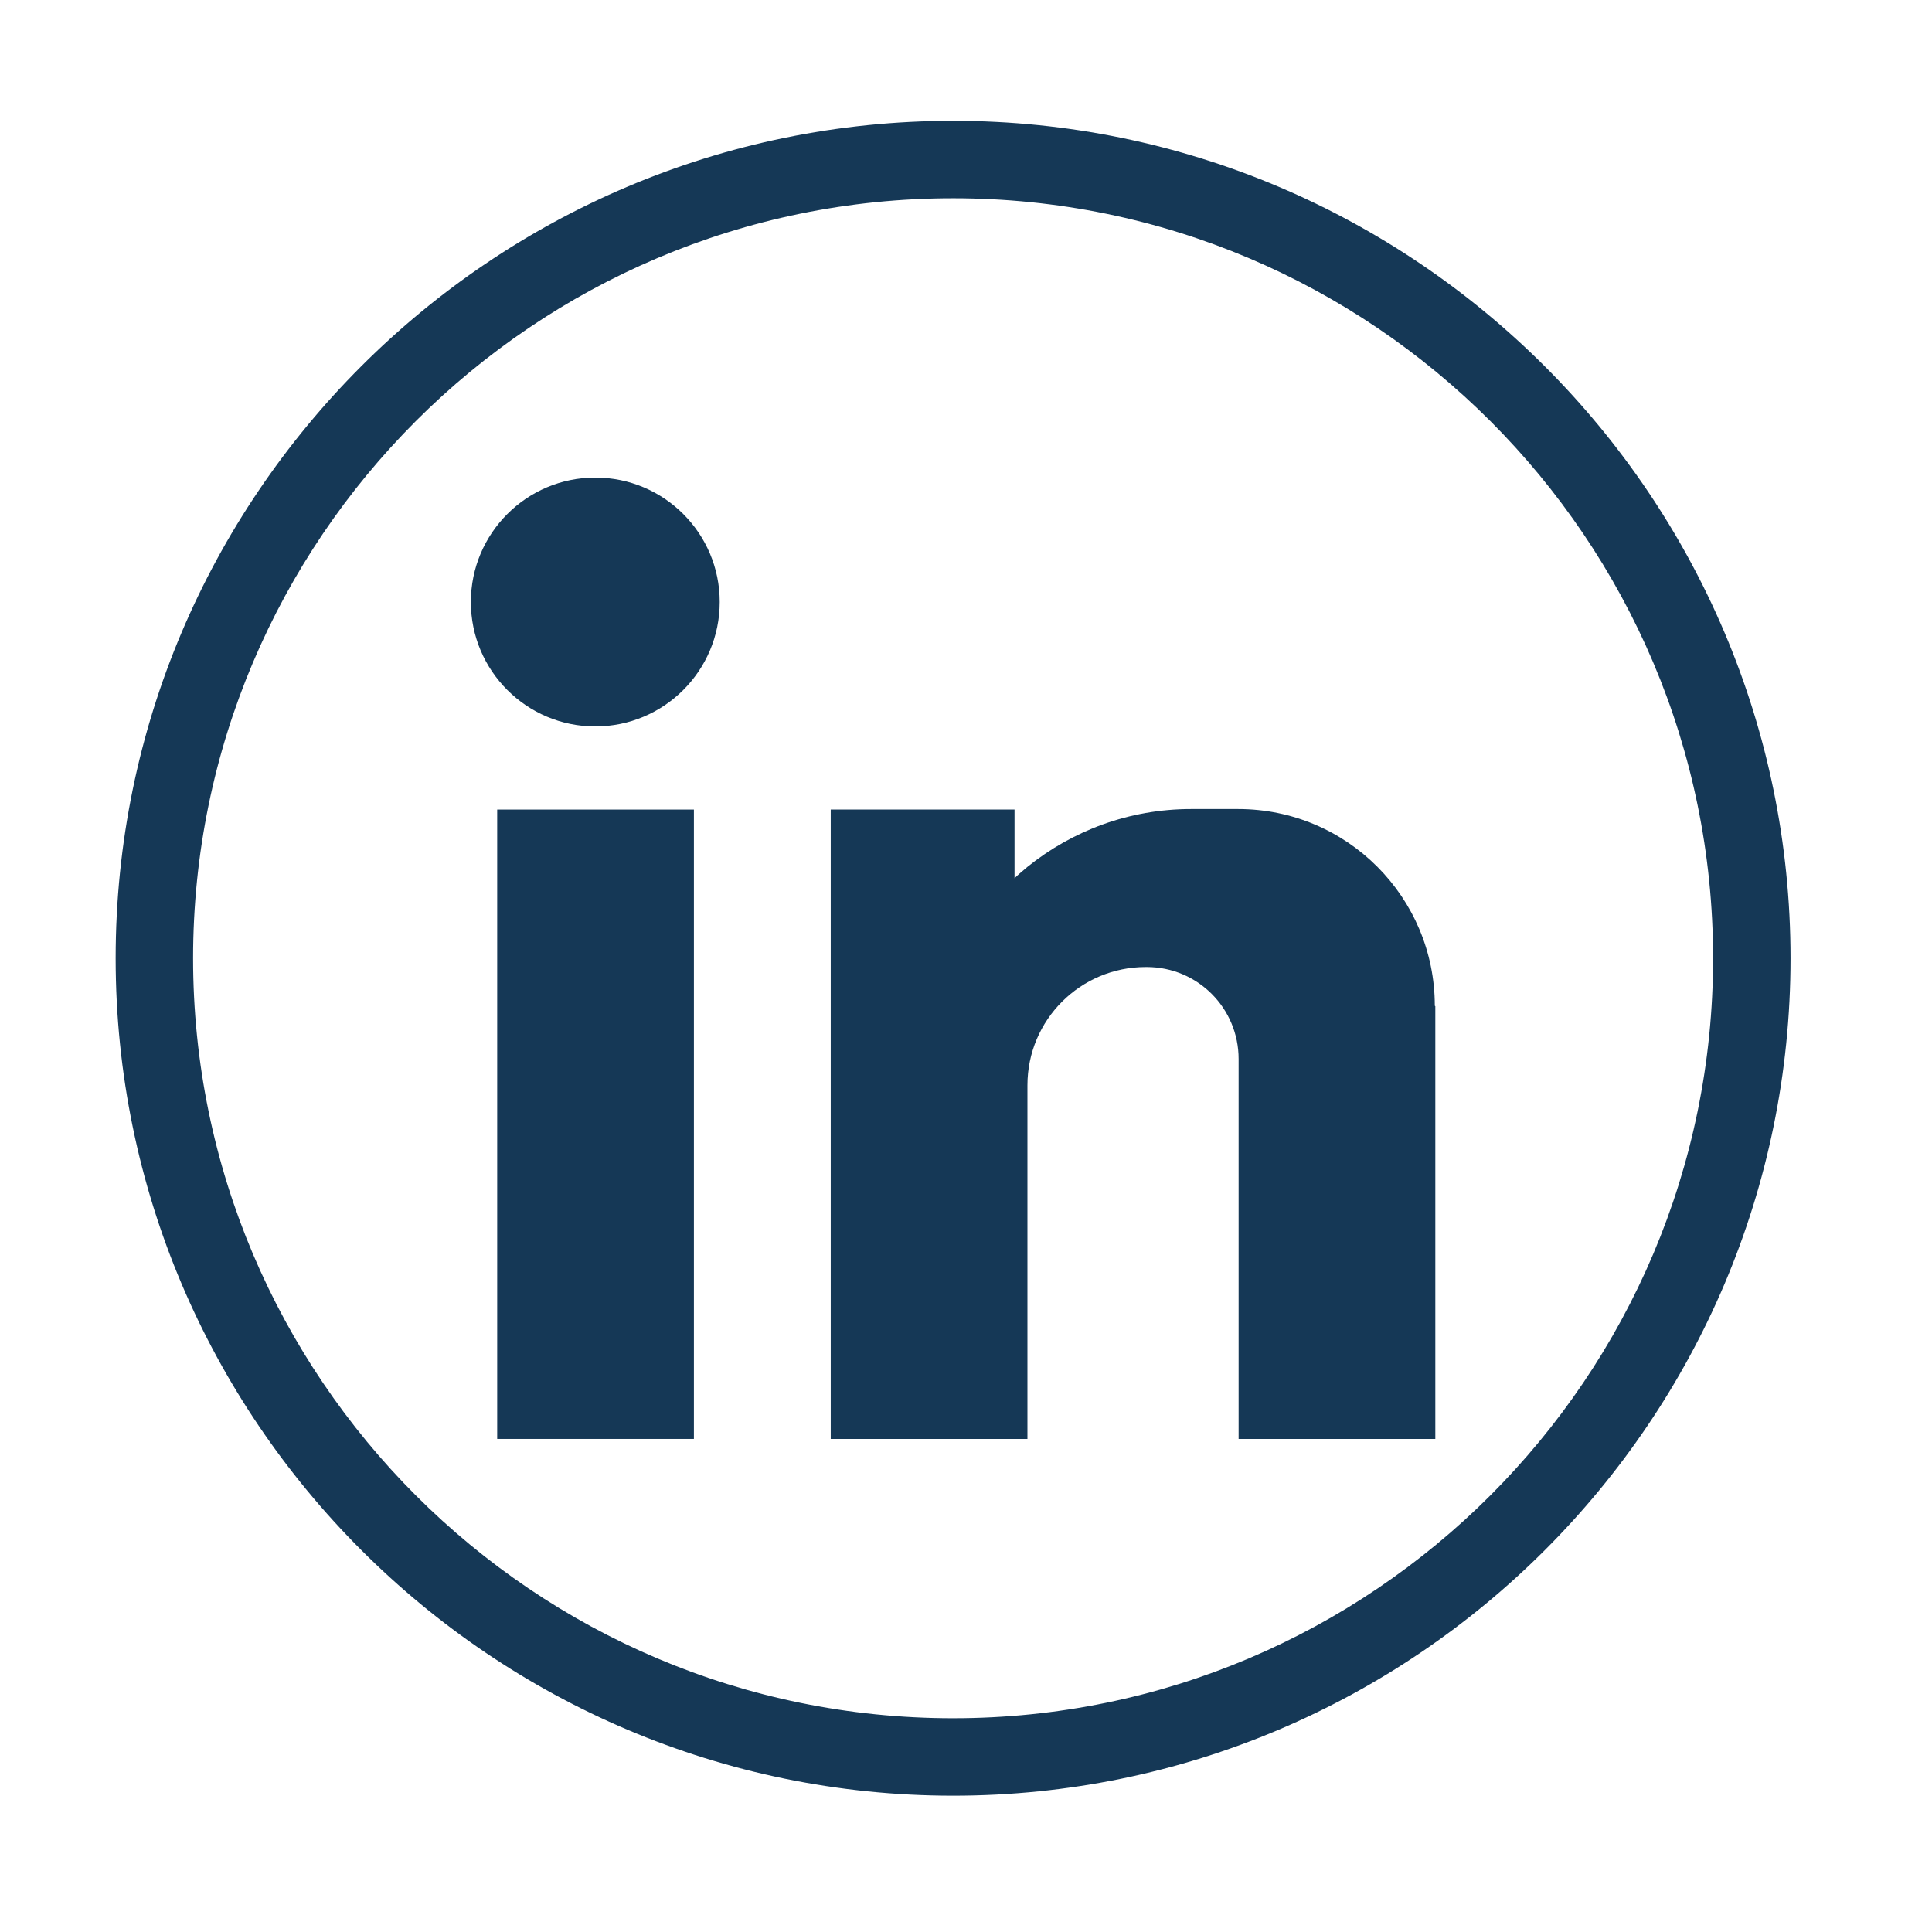
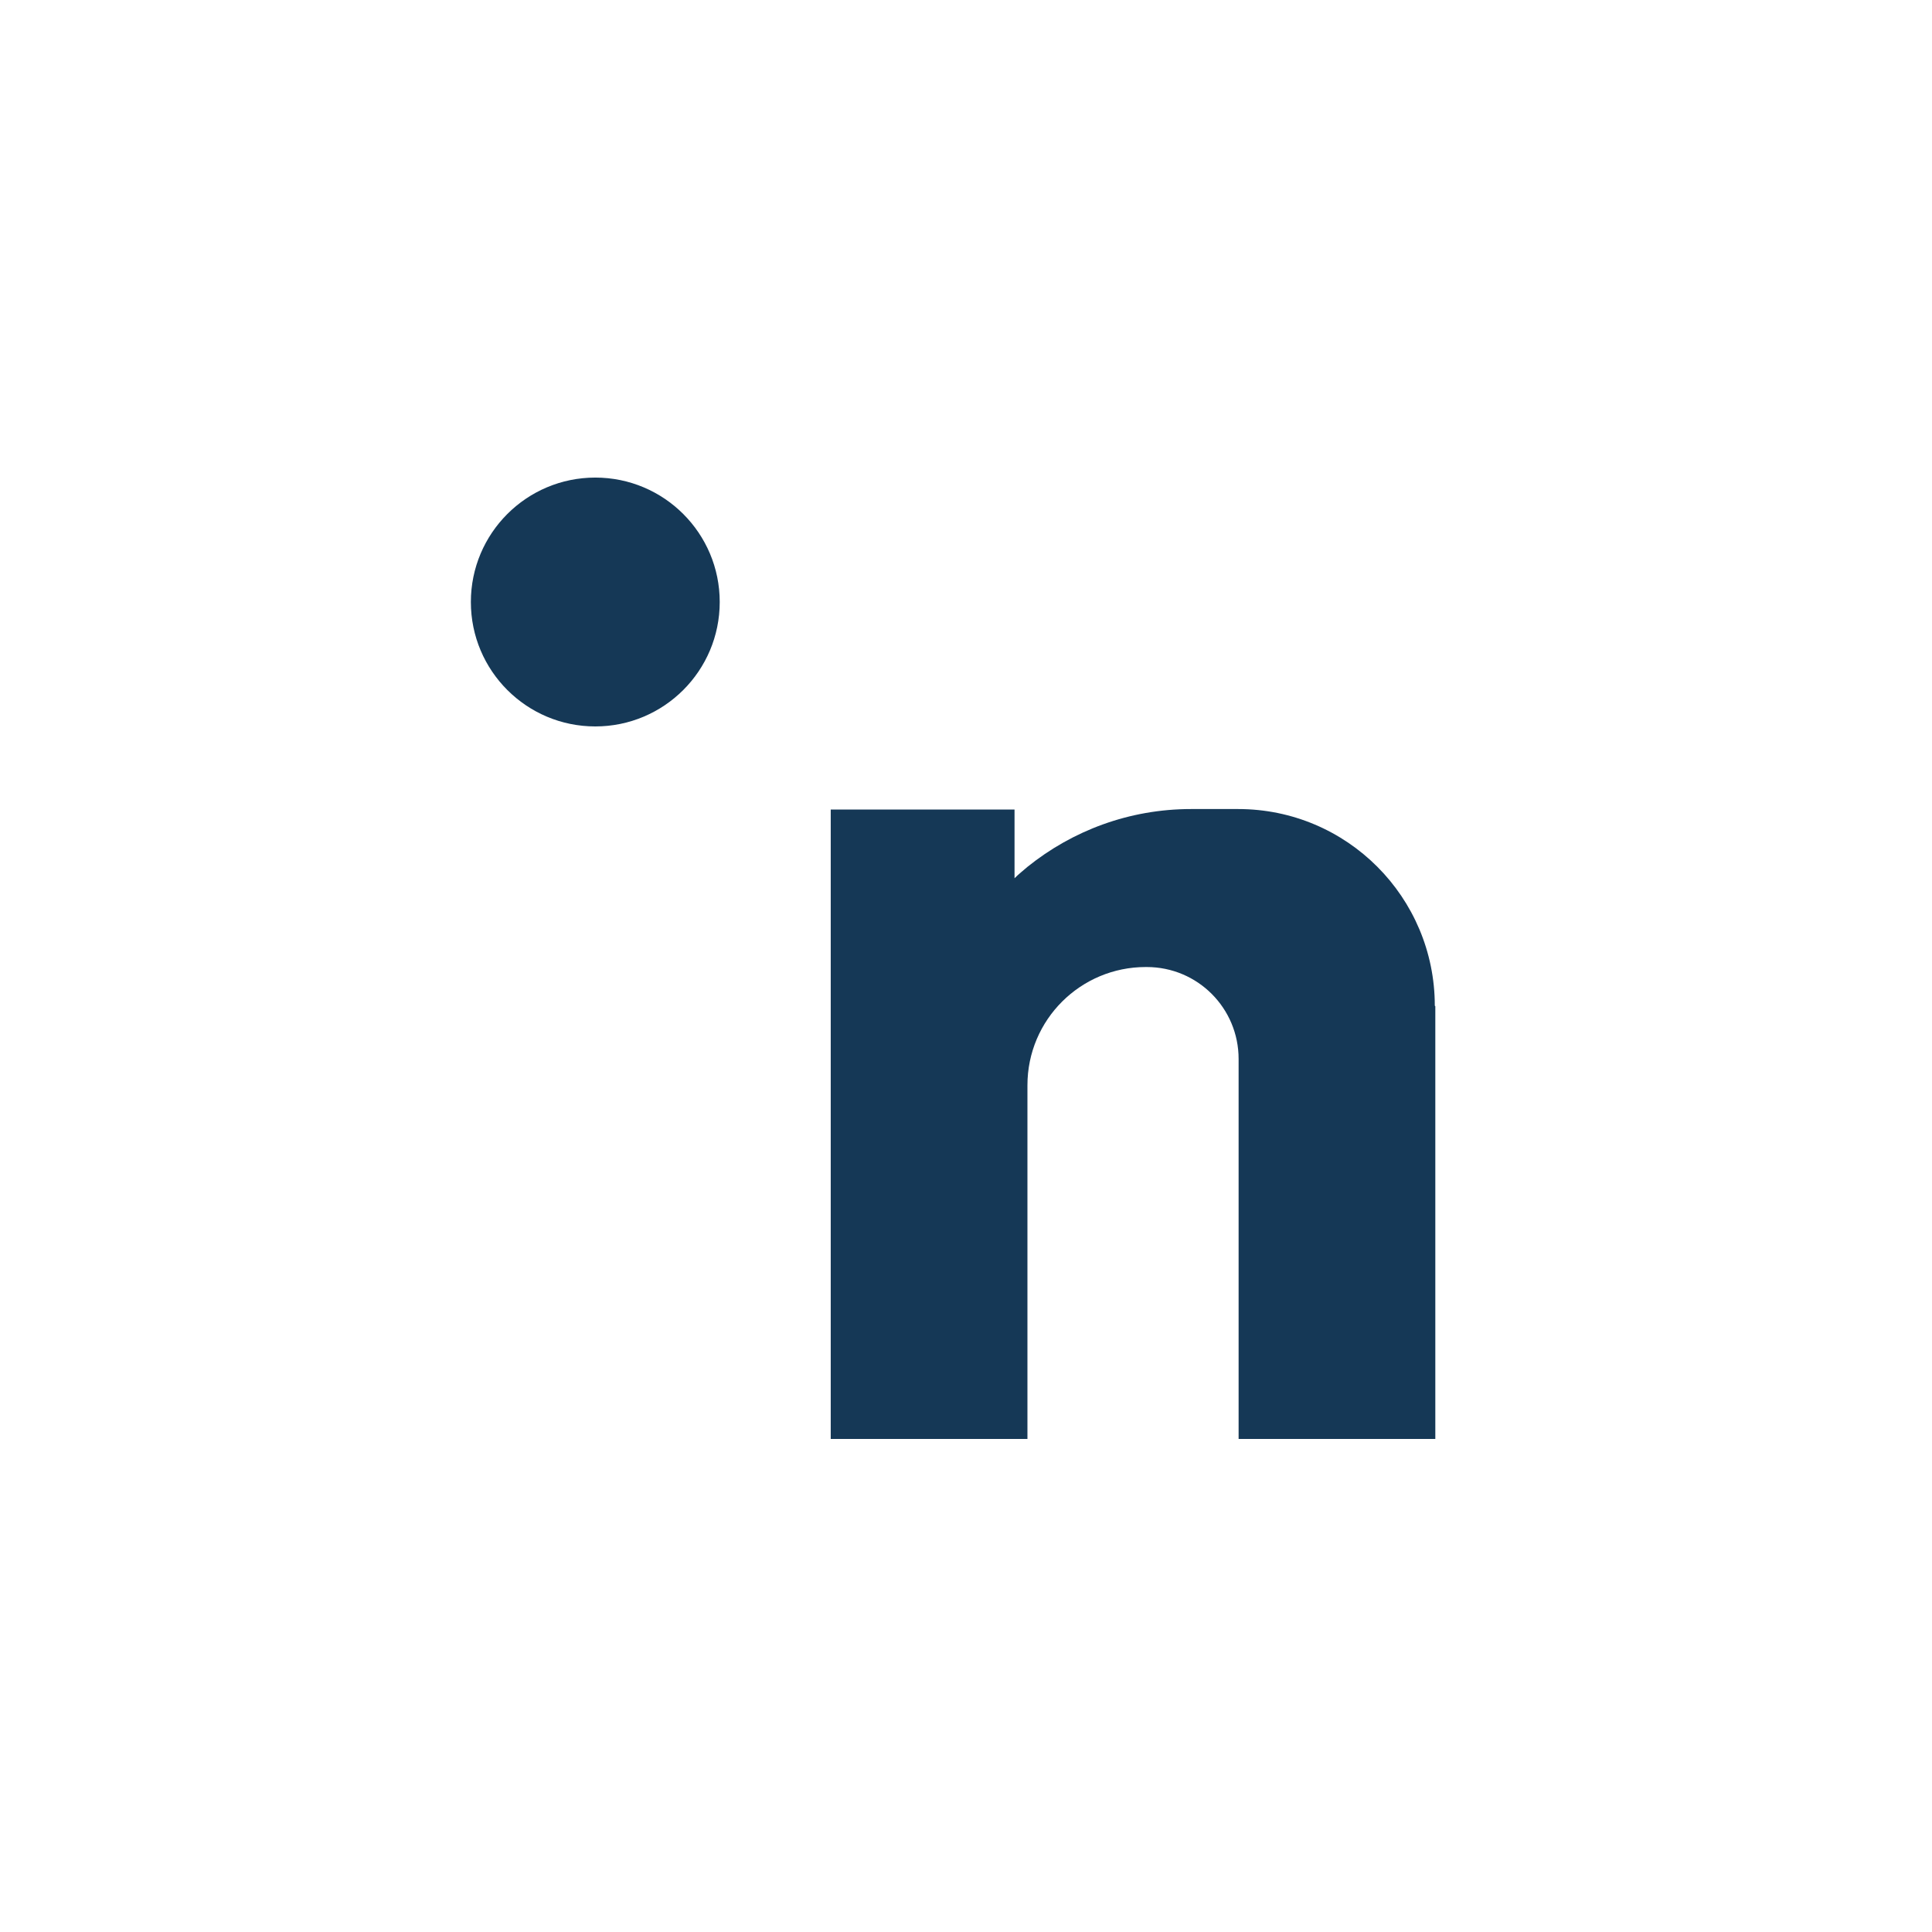
<svg xmlns="http://www.w3.org/2000/svg" id="Warstwa_1" data-name="Warstwa 1" version="1.1" viewBox="0 0 37.42 37.42">
  <defs>
    <style>
      .cls-1 {
        fill: #153856;
        stroke-width: 0px;
      }
    </style>
  </defs>
  <g>
    <path class="cls-1" d="M27.8,19.49v8.38h-3.81v-7.36c0-.98-.79-1.78-1.78-1.78h-.02c-1.26,0-2.29,1.02-2.29,2.29v6.85h-3.81v-12.19h3.56v1.33c.08-.08.17-.15.25-.22.87-.7,1.97-1.12,3.17-1.12h.91c2.11,0,3.81,1.71,3.81,3.81Z" />
-     <rect class="cls-1" x="9.63" y="15.68" width="3.81" height="12.19" />
    <circle class="cls-1" cx="11.53" cy="11.66" r="2.41" />
  </g>
-   <path class="cls-1" d="M18.46,2.34C9.51,2.34,2.24,9.62,2.24,18.56s7.28,16.22,16.22,16.22,16.22-7.28,16.22-16.22S27.4,2.34,18.46,2.34ZM18.46,33.28c-8.12,0-14.72-6.6-14.72-14.72S10.34,3.84,18.46,3.84s14.72,6.6,14.72,14.72-6.6,14.72-14.72,14.72Z" />
</svg>